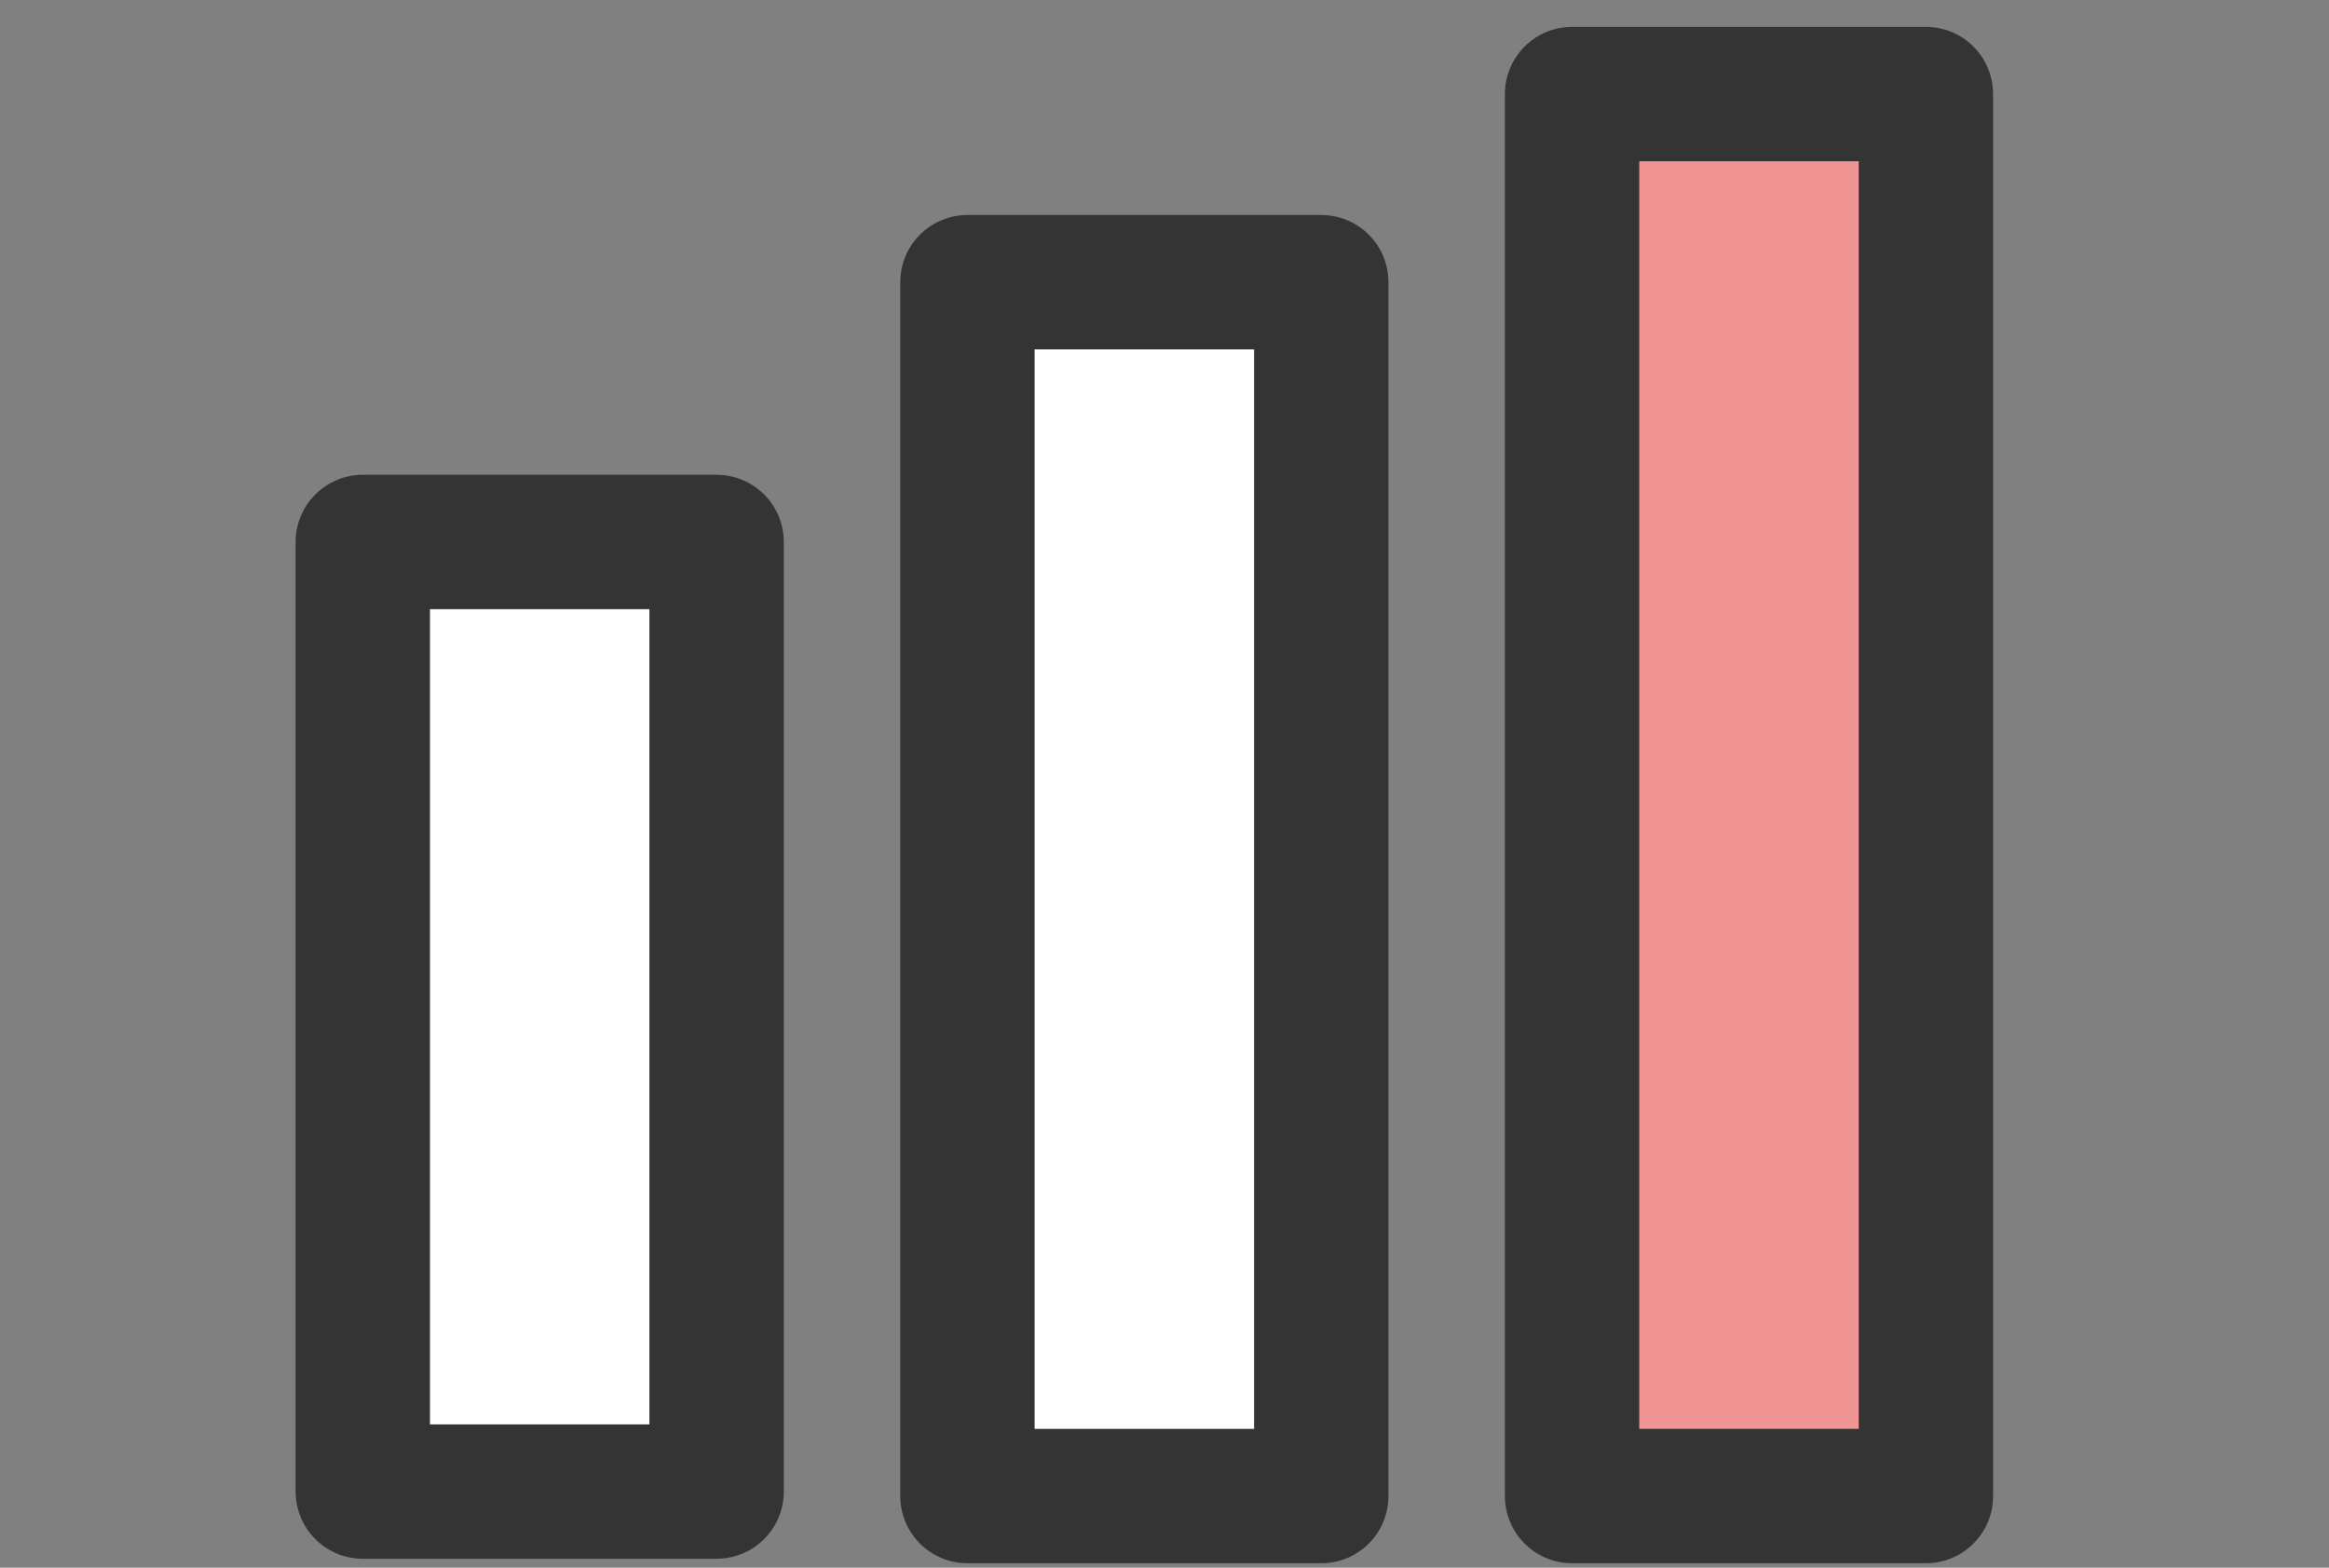
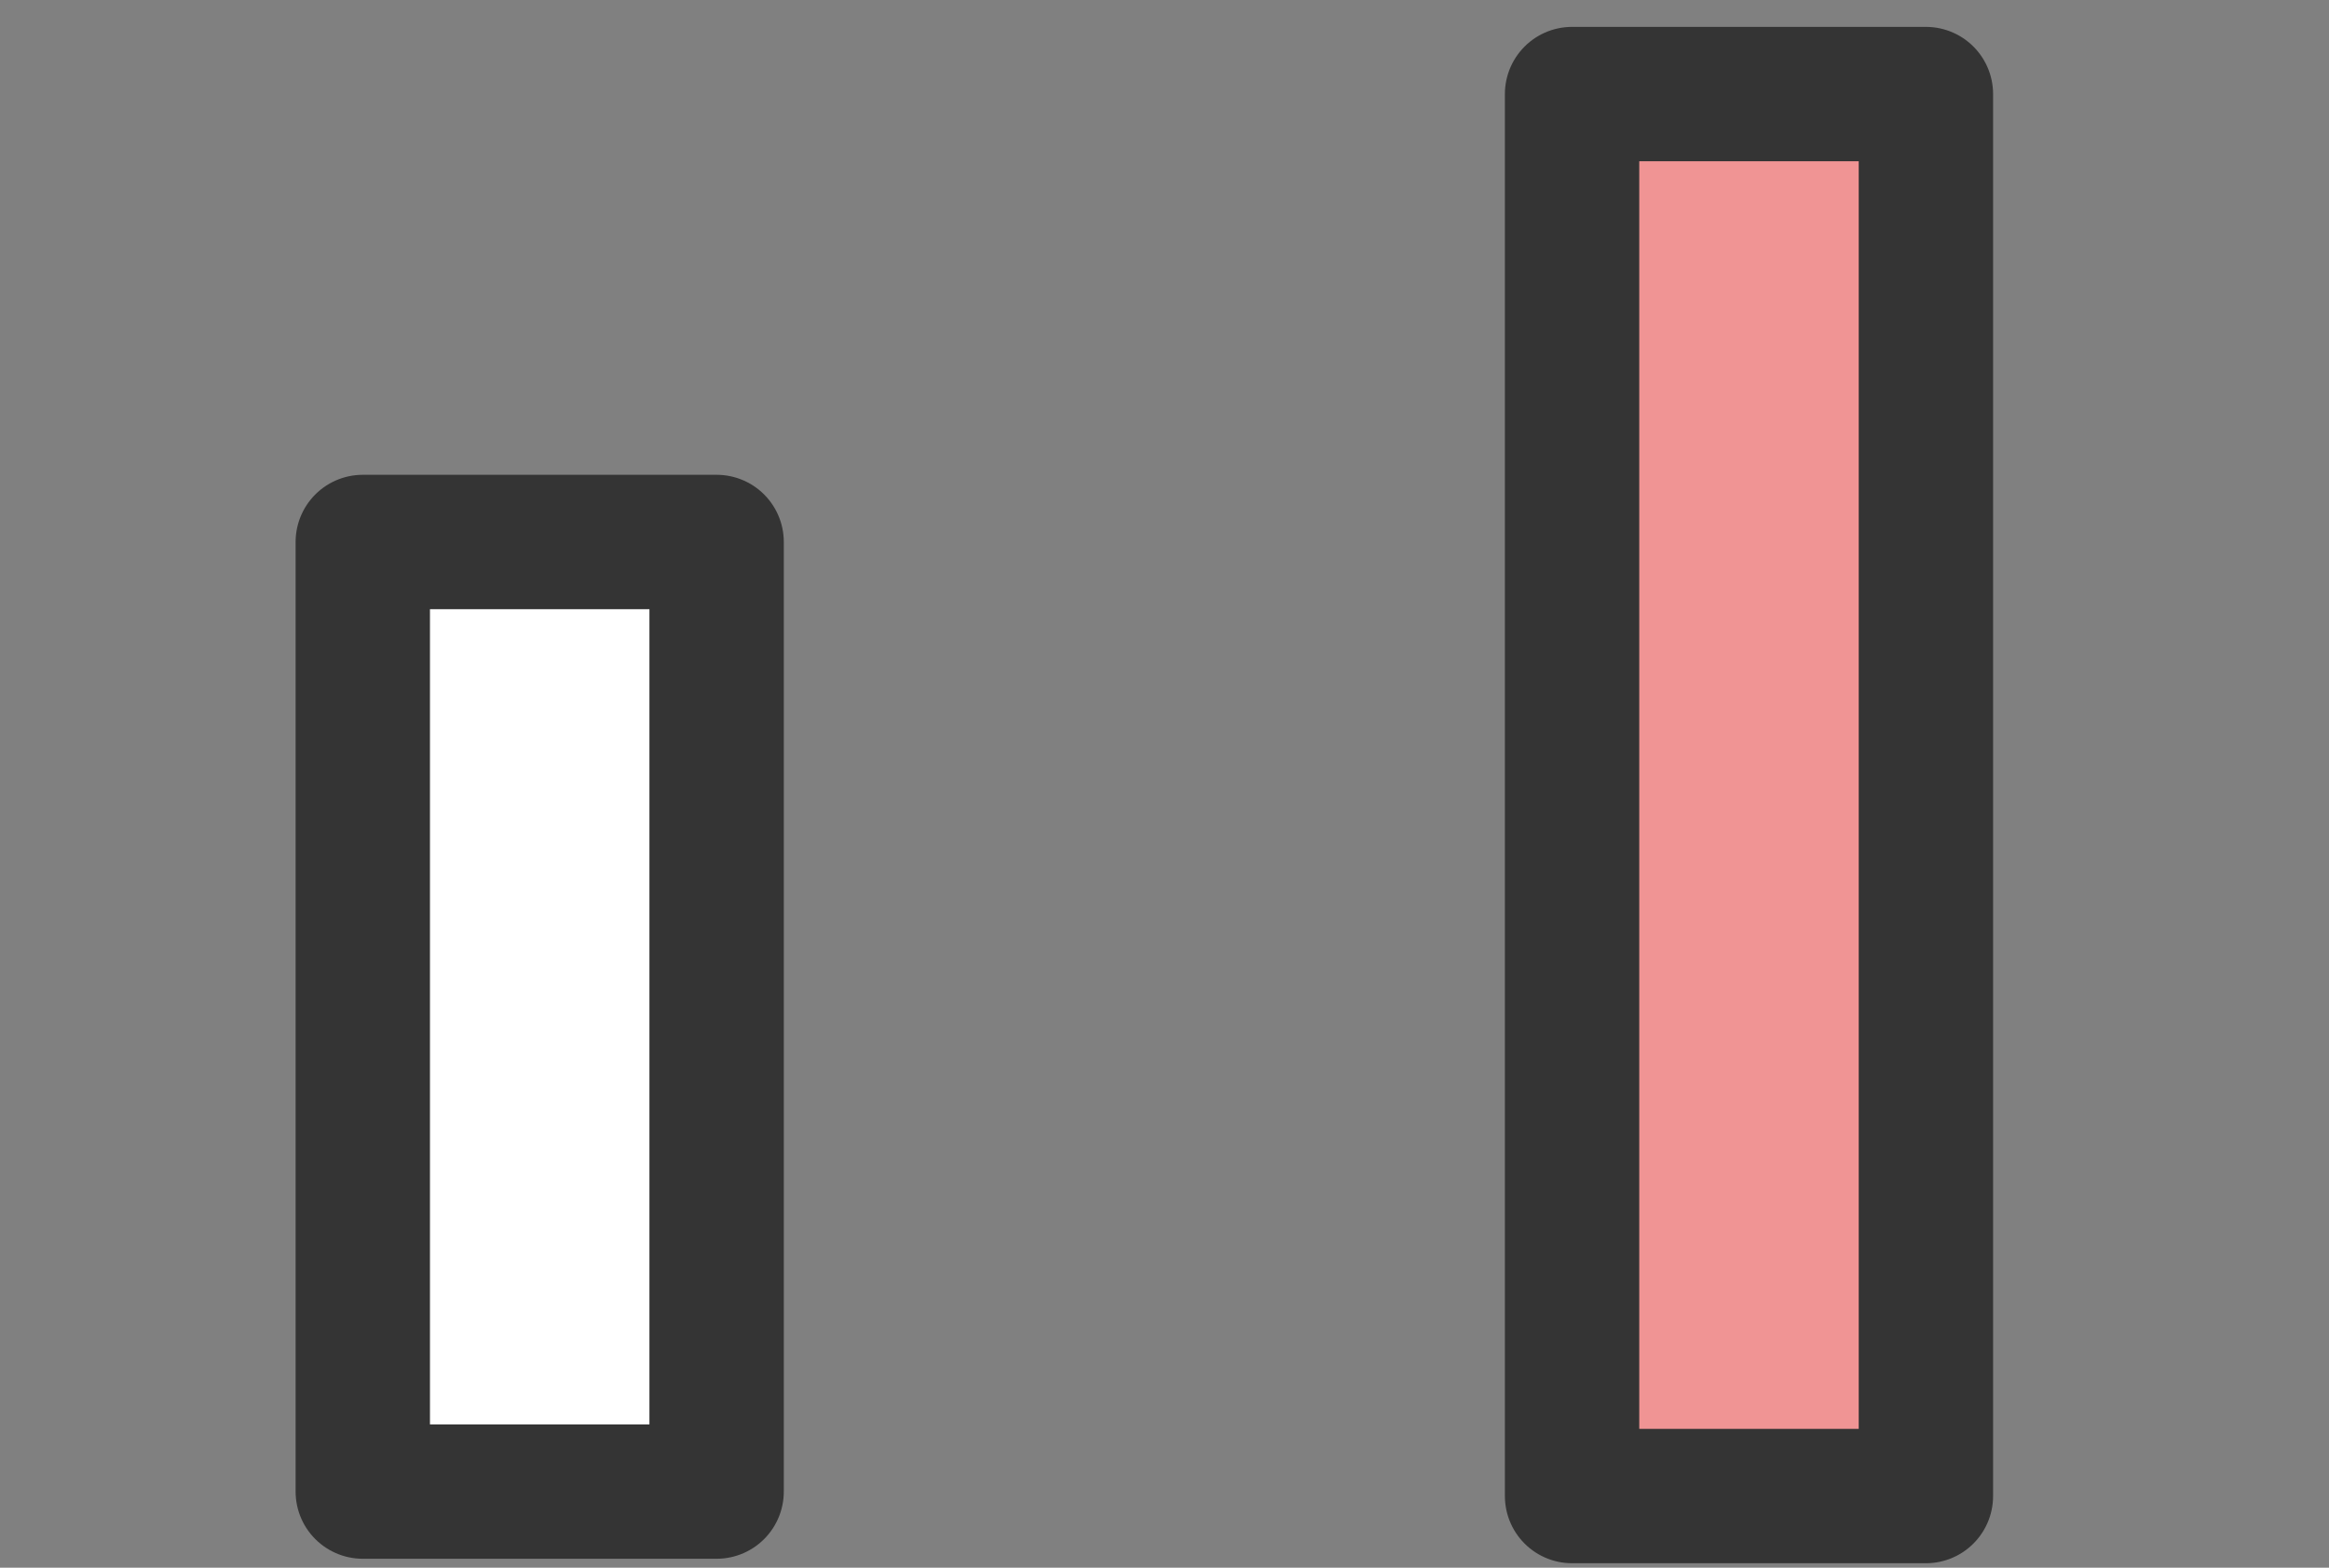
<svg xmlns="http://www.w3.org/2000/svg" id="_レイヤー_1" width="52" height="35" version="1.1" viewBox="0 0 52 35">
  <rect x="0" y="0" width="52" height="35" fill="#808080" stroke="none" />
  <defs>
    <style>
      .st0 {
        fill: #fff;
      }

      .st0, .st1 {
        stroke: #343434;
        stroke-linecap: round;
        stroke-linejoin: round;
        stroke-width: 3px;
      }

      .st1 {
        fill: #f09494;
      }
    </style>
  </defs>
  <rect class="st0" x="8.1" y="12.1" width="7.9" height="21.2" />
-   <rect class="st0" x="21.6" y="6.3" width="7.9" height="27.1" />
  <rect class="st1" x="35.1" y="2.1" width="7.9" height="31.3" />
</svg>